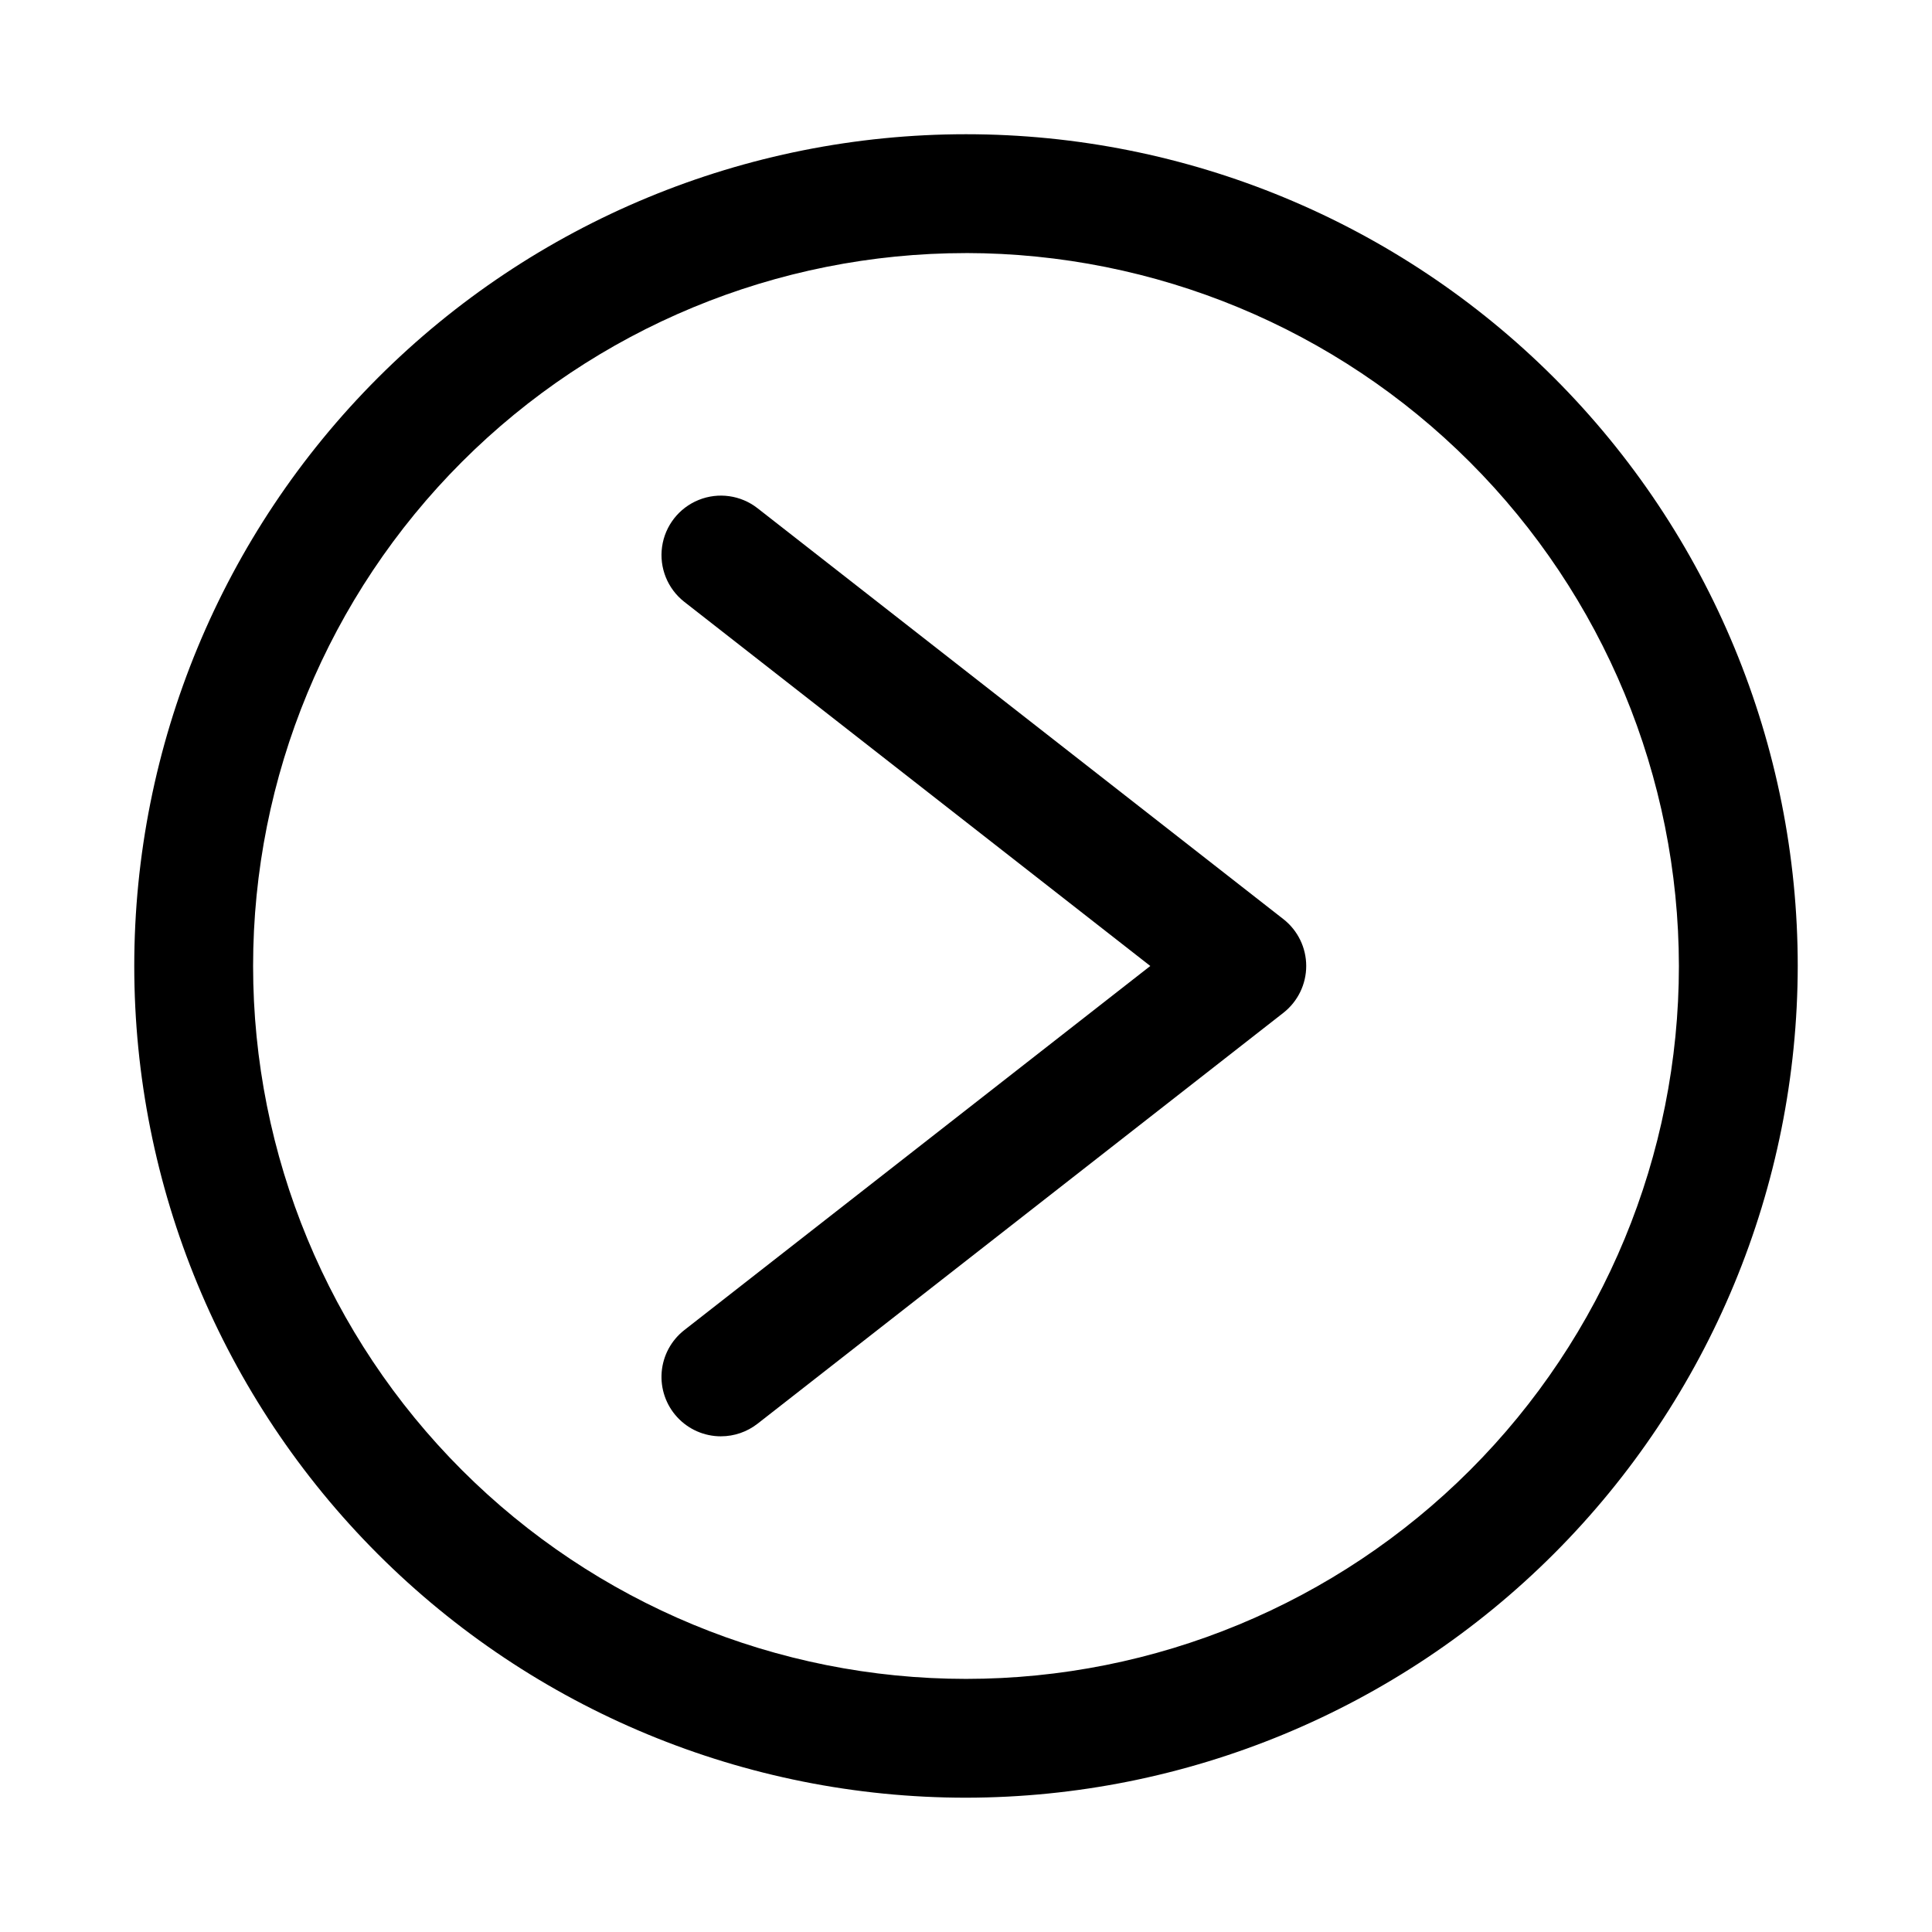
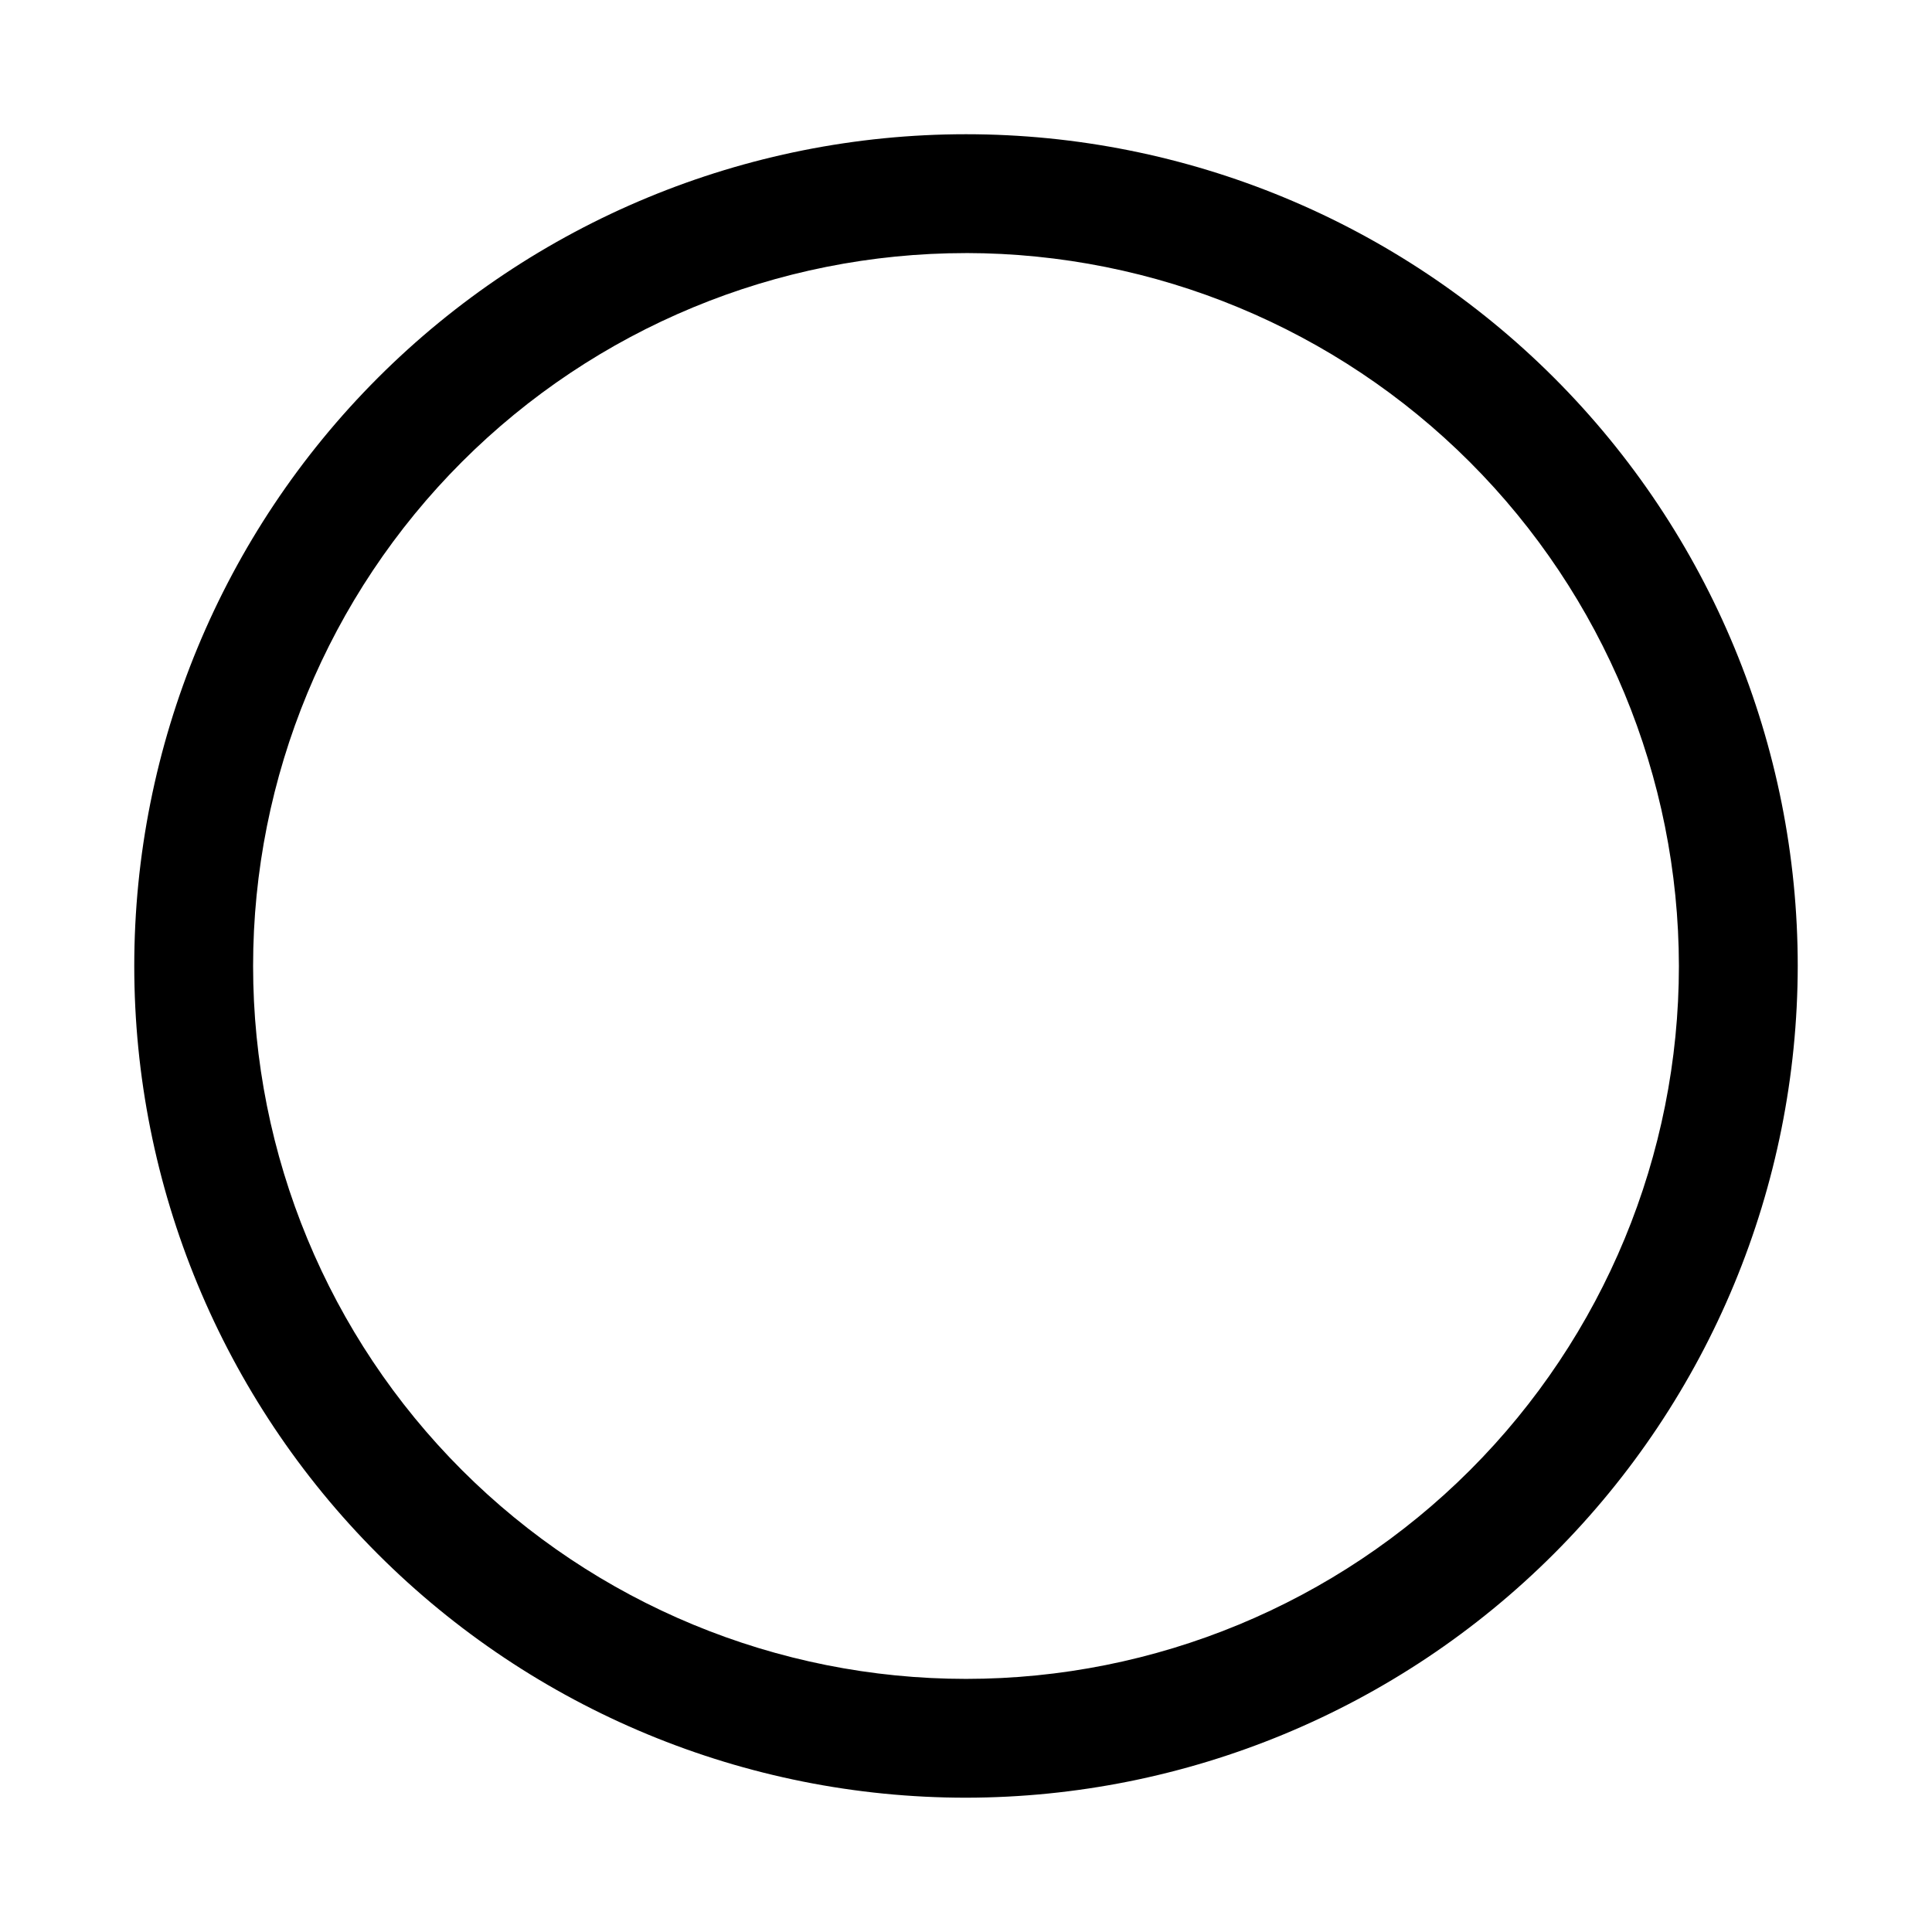
<svg xmlns="http://www.w3.org/2000/svg" fill="#000000" width="800px" height="800px" version="1.1" viewBox="144 144 512 512">
  <g>
    <path d="m400 620.41c-58.461 0-114.52-23.223-155.86-64.559-41.336-41.336-64.559-97.398-64.559-155.86 0-58.461 23.223-114.52 64.559-155.86s97.398-64.559 155.86-64.559c58.457 0 114.52 23.223 155.86 64.559 41.336 41.336 64.559 97.398 64.559 155.86-0.066 58.438-23.309 114.46-64.629 155.79-41.324 41.32-97.348 64.562-155.79 64.629zm0-409.34c-50.109 0-98.164 19.906-133.59 55.336s-55.336 83.484-55.336 133.59c0 50.105 19.906 98.16 55.336 133.59 35.43 35.434 83.484 55.336 133.59 55.336 50.105 0 98.16-19.902 133.59-55.336 35.434-35.43 55.336-83.484 55.336-133.59-0.055-50.09-19.977-98.113-55.395-133.54-35.418-35.418-83.441-55.34-133.53-55.395z" />
-     <path d="m335.07 524.64c-4.402 0.008-8.605-1.828-11.59-5.062-2.988-3.234-4.484-7.57-4.129-11.957 0.355-4.387 2.531-8.422 6-11.133l123.49-96.492-123.49-96.496c-4.43-3.465-6.68-9.031-5.894-14.605 0.785-5.57 4.484-10.301 9.703-12.406 5.219-2.106 11.164-1.27 15.594 2.195l139.36 108.9h0.004c3.812 2.988 6.043 7.562 6.043 12.41 0 4.844-2.231 9.418-6.043 12.406l-139.36 108.9h-0.004c-2.766 2.16-6.172 3.336-9.684 3.336z" />
  </g>
</svg>